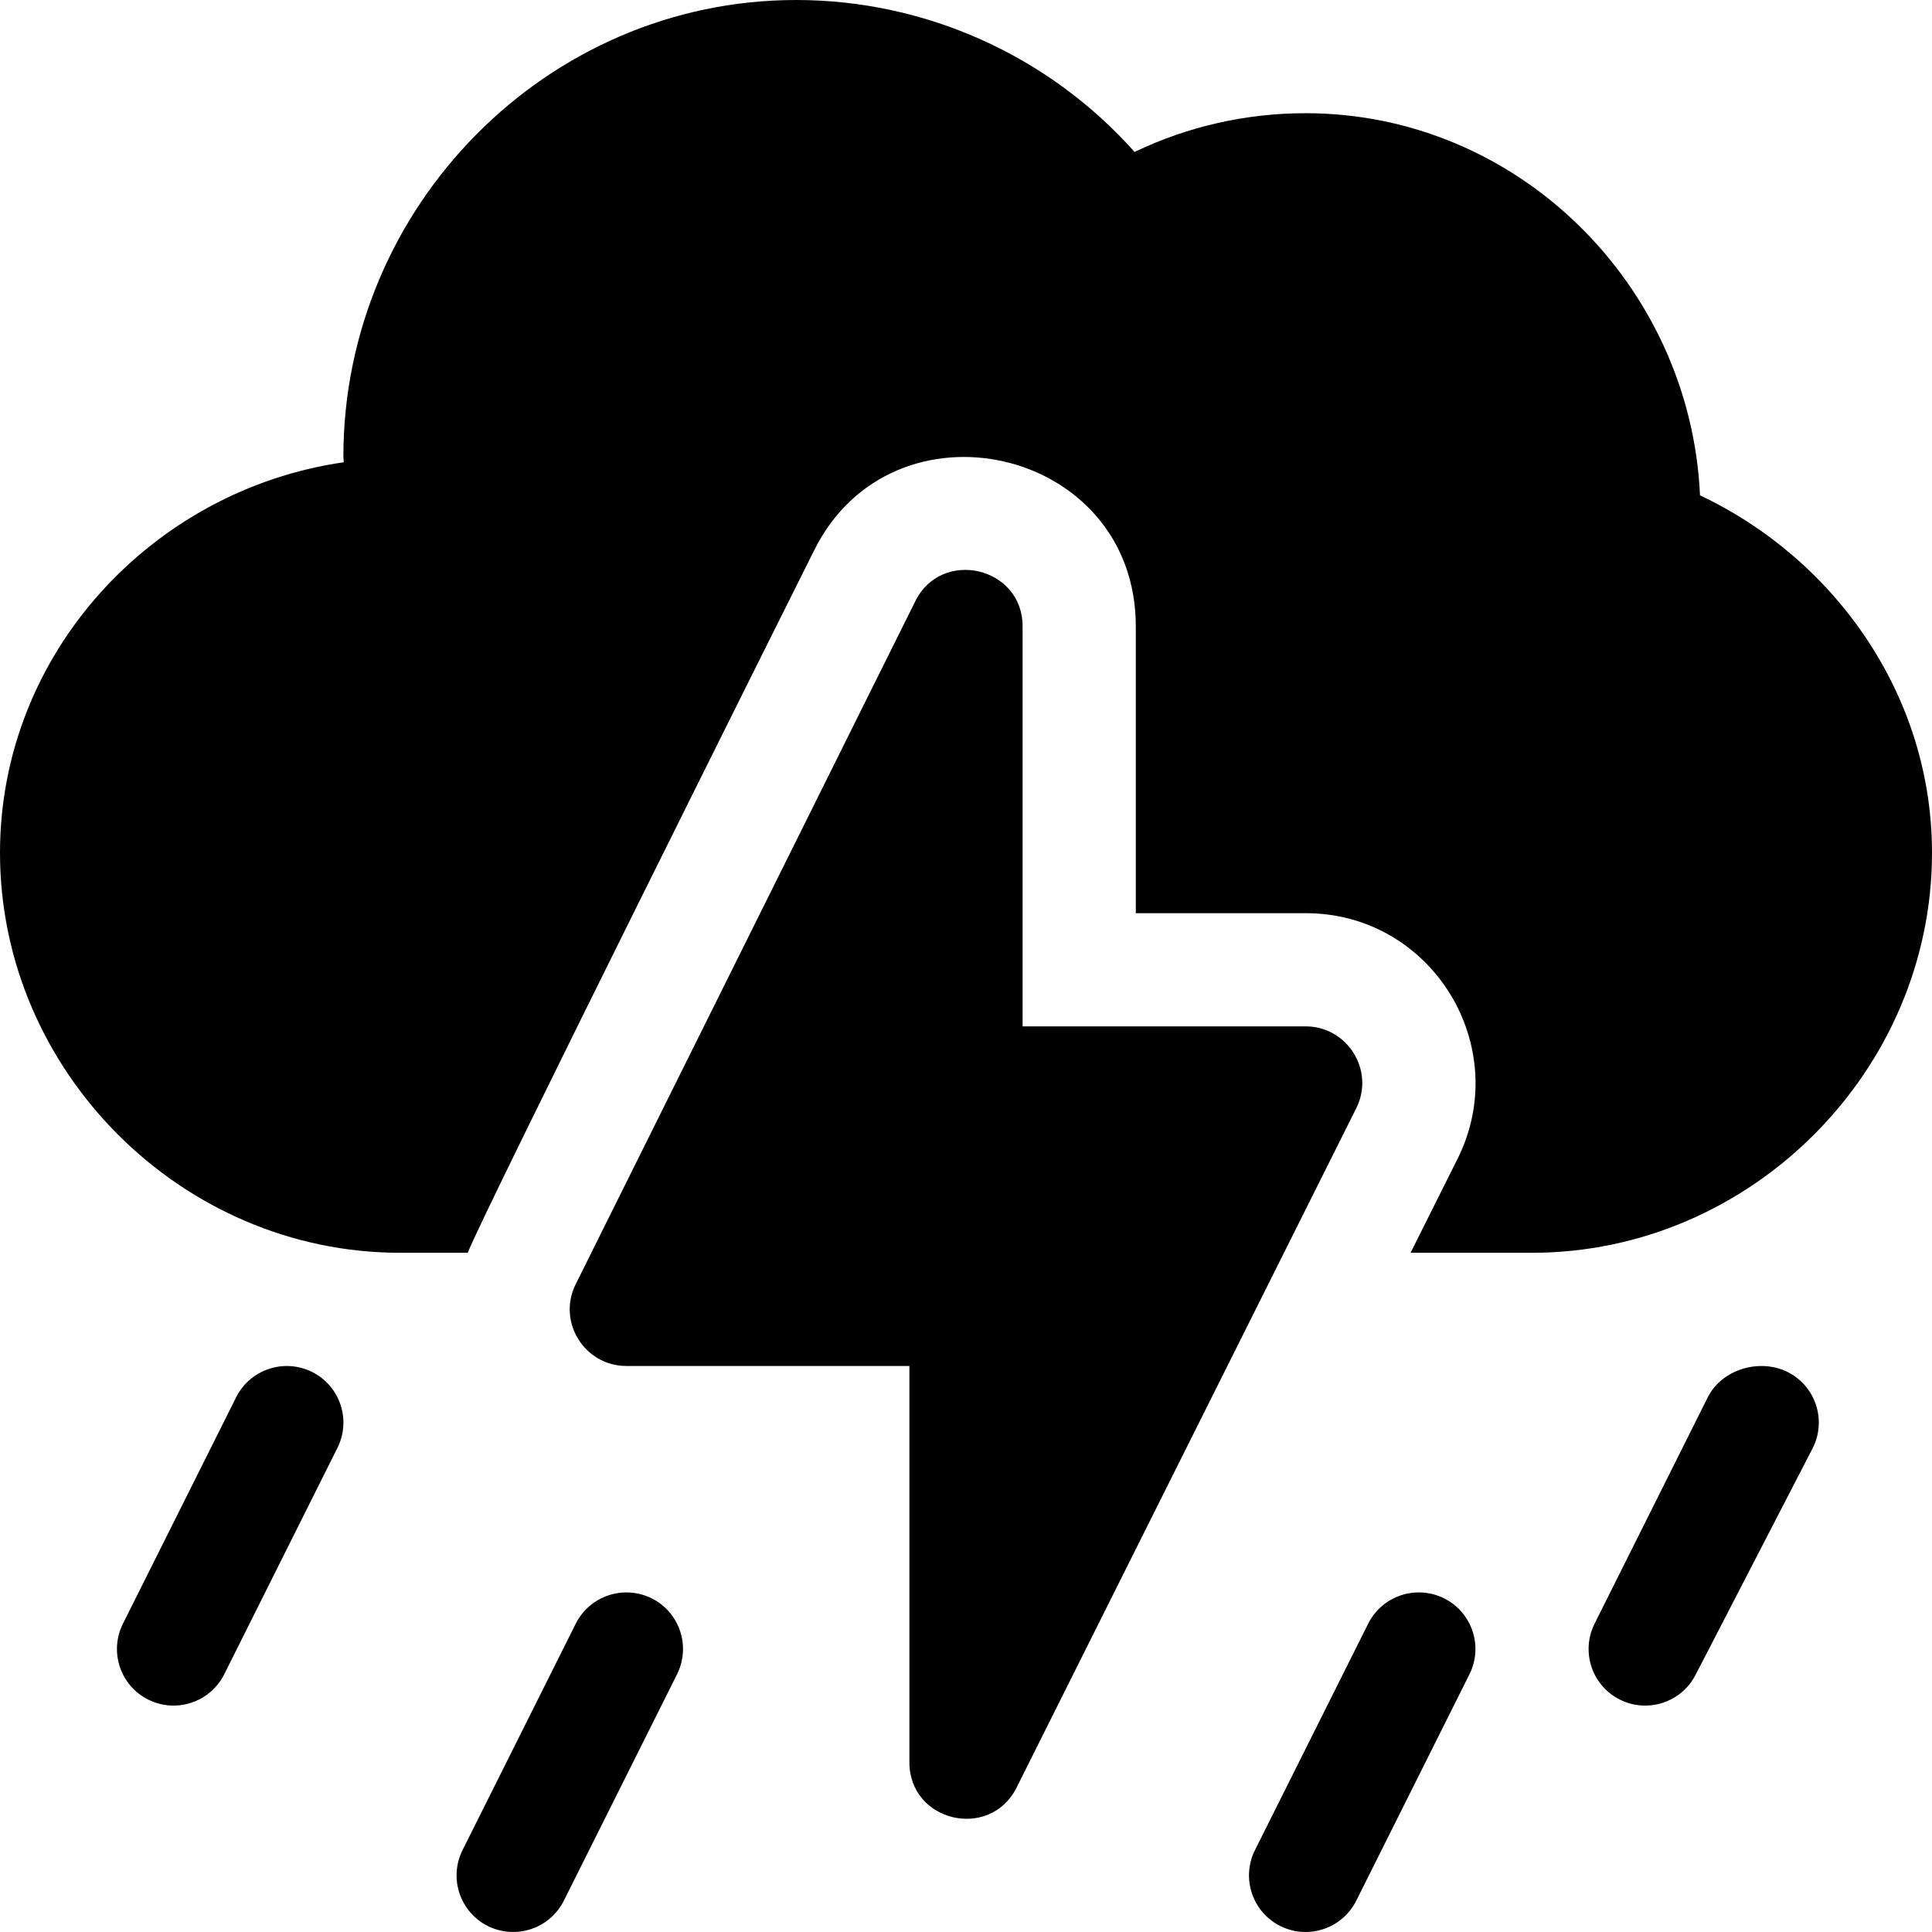
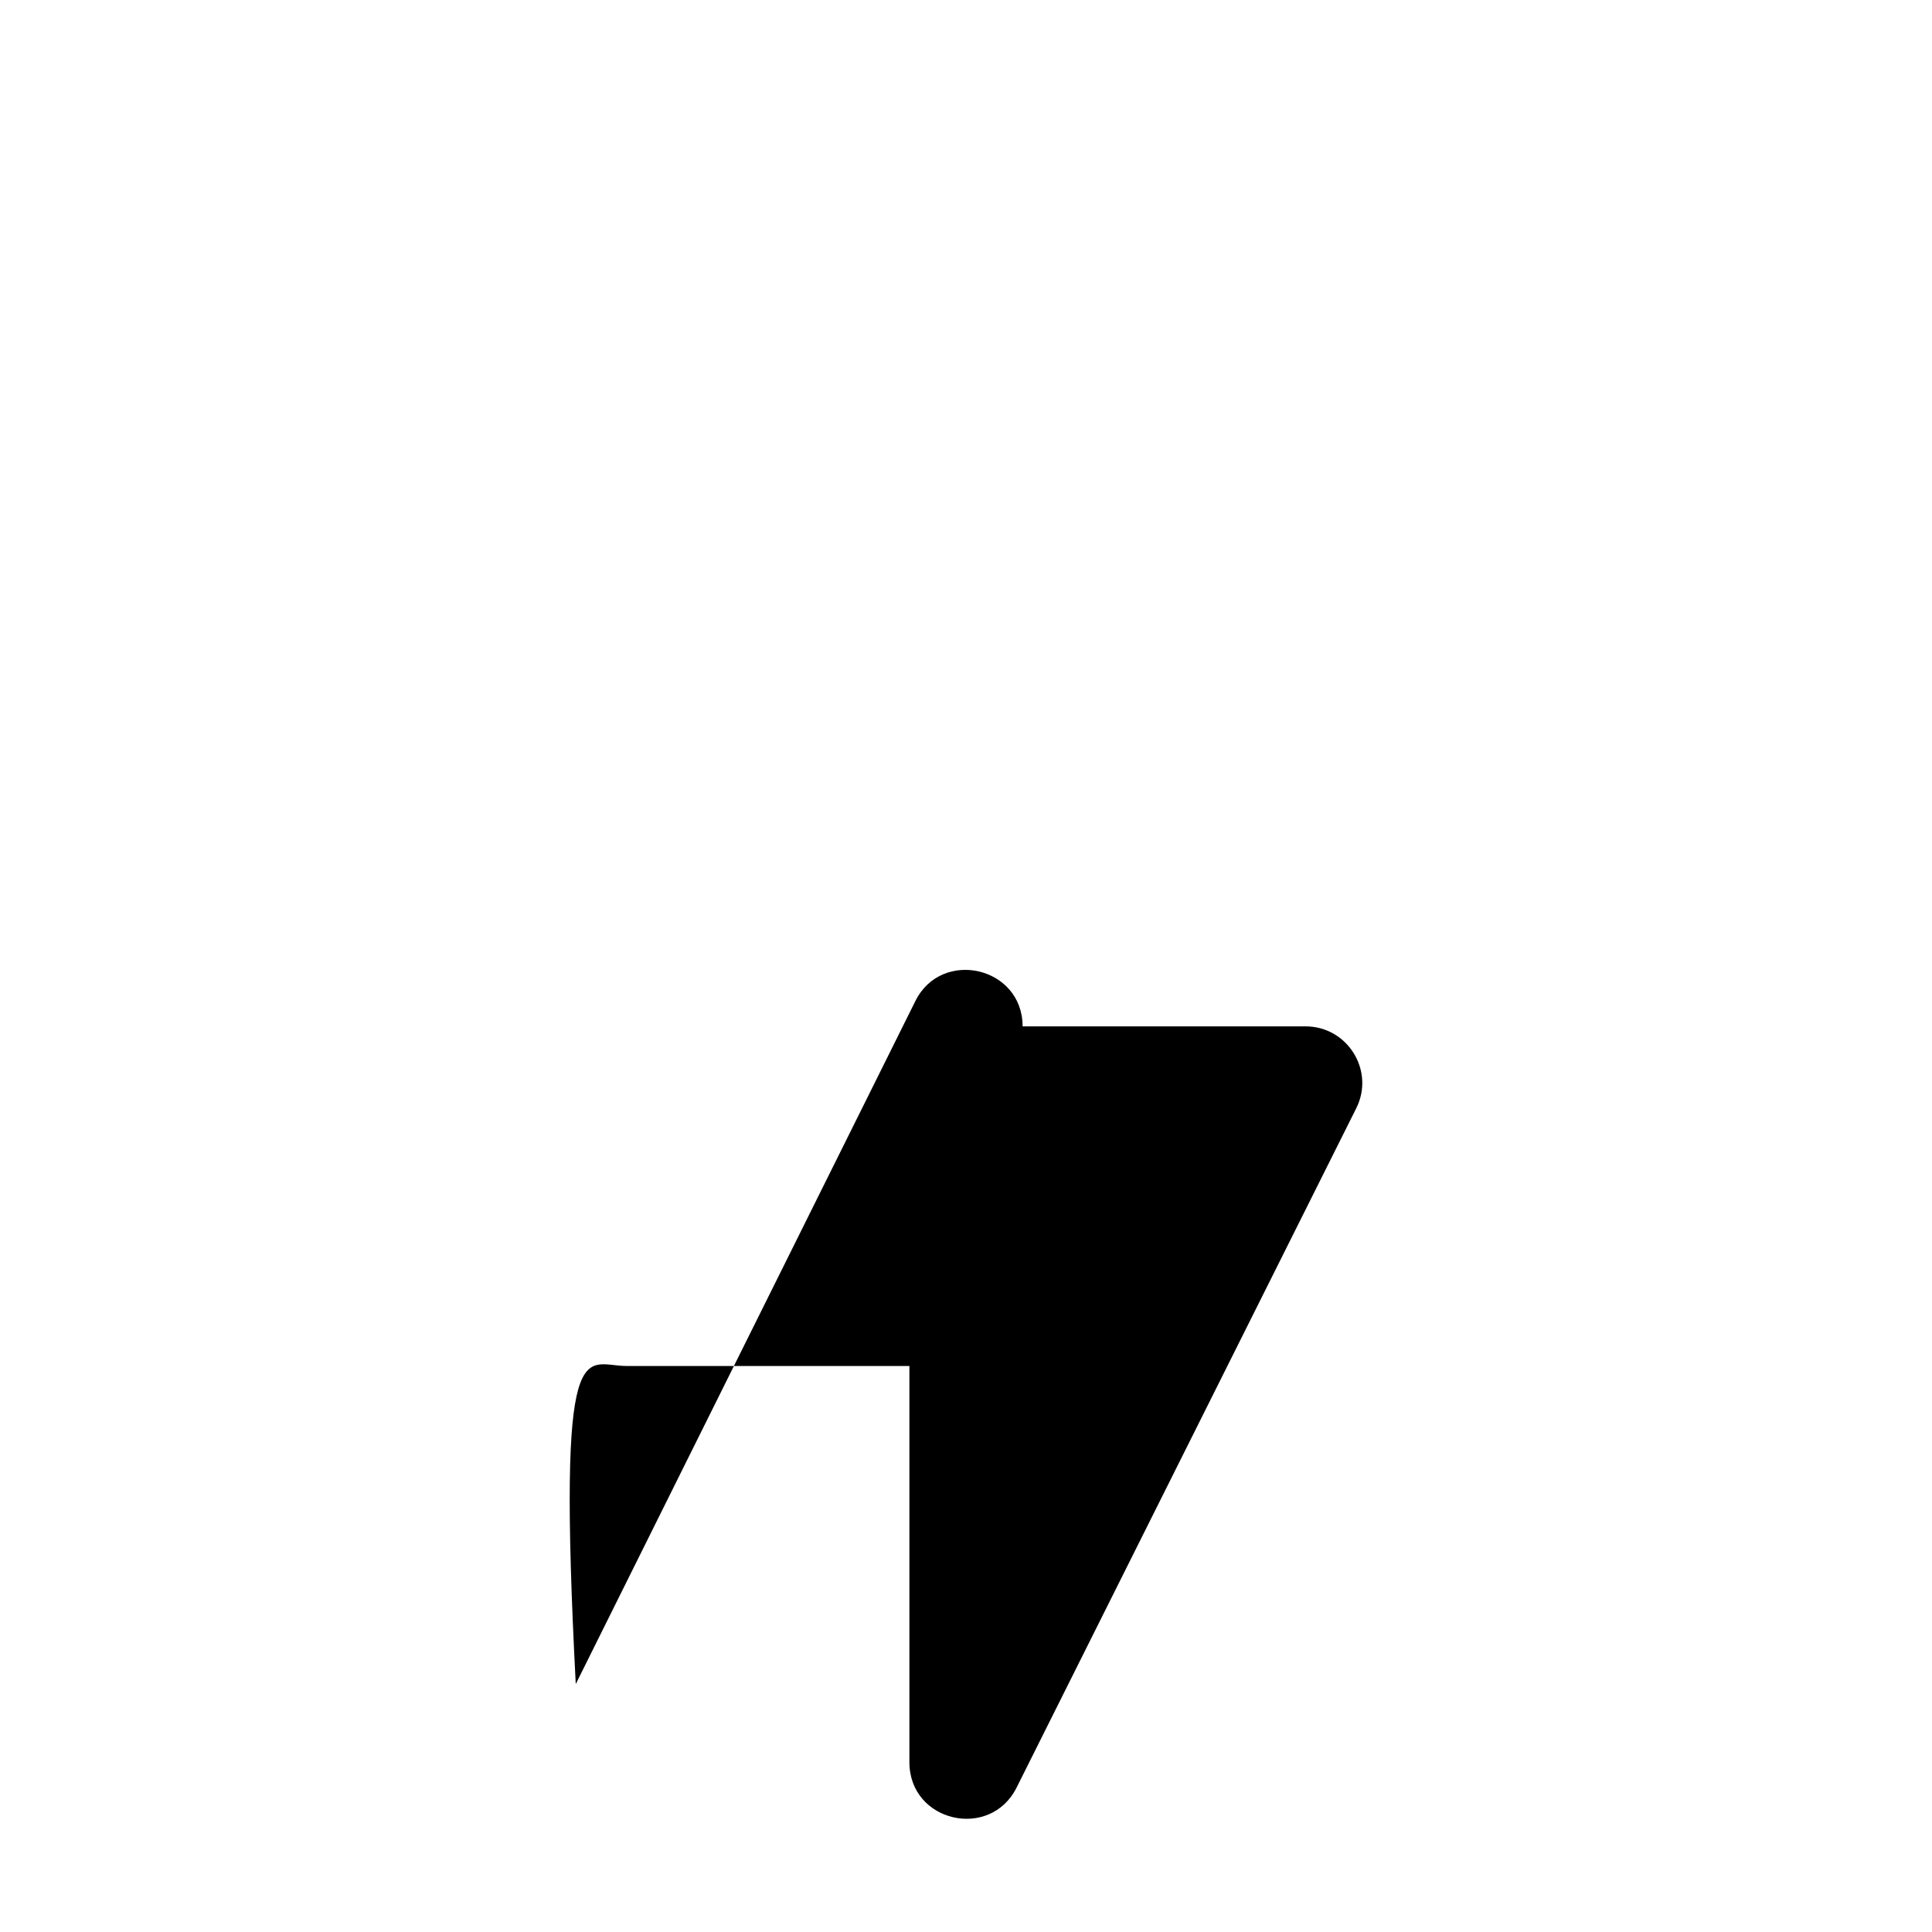
<svg xmlns="http://www.w3.org/2000/svg" version="1.1" id="Capa_1" x="0px" y="0px" viewBox="0 0 512 512" style="enable-background:new 0 0 512 512;" xml:space="preserve">
  <g>
    <g>
-       <path d="M382.709,423.582c-7.412-3.677-16.406-0.703-20.127,6.709l-30,60c-3.706,7.412-0.703,16.421,6.709,20.127 c7.487,3.717,16.441,0.641,20.127-6.709l30-60C393.124,436.297,390.121,427.288,382.709,423.582z" />
-     </g>
+       </g>
  </g>
  <g>
    <g>
-       <path d="M473.709,363.582c-7.427-3.677-17.406-0.703-21.127,6.709l-30,60c-3.706,7.412-0.703,16.421,6.709,20.127 c7.487,3.717,16.441,0.641,20.127-6.709l31-60C484.124,376.297,481.121,367.288,473.709,363.582z" />
-     </g>
+       </g>
  </g>
  <g>
    <g>
-       <path d="M82.709,363.582c-7.427-3.677-16.406-0.703-20.127,6.709l-30,60c-3.706,7.412-0.703,16.421,6.709,20.127 c7.487,3.717,16.441,0.641,20.127-6.709l30-60C93.124,376.297,90.121,367.288,82.709,363.582z" />
-     </g>
+       </g>
  </g>
  <g>
    <g>
-       <path d="M172.709,423.582c-7.397-3.677-16.406-0.703-20.127,6.709l-30,60c-3.706,7.412-0.703,16.421,6.709,20.127 c7.487,3.717,16.441,0.641,20.127-6.709l30-60C183.124,436.297,180.121,427.288,172.709,423.582z" />
-     </g>
+       </g>
  </g>
  <g>
    <g>
-       <path d="M450.522,131.273C447.99,75.614,402.272,30,346,30c-15.806,0-31.245,3.516-45.322,10.269C278.031,14.839,245.409,0,211,0 C144.833,0,91,54.833,91,121c0,0.513,0.099,0.994,0.106,1.505C40.304,129.817,0,173.209,0,226c0,57.891,48.109,106,106,106h17.968 c2.948-8.337,87.823-178.219,91.778-186.127C236.545,103.913,301,118.342,301,166v76h45c33.62,0,55.12,35.457,40.239,65.156 L373.817,332H406c57.891,0,106-48.109,106-106C512,184.08,486.132,148.093,450.522,131.273z" />
-     </g>
+       </g>
  </g>
  <g>
    <g>
-       <path d="M346,272h-75V166c0-15.857-21.473-20.731-28.418-6.709l-90,181C147.582,350.26,154.894,362,166,362h75v105 c0,15.901,21.411,20.764,28.418,6.709l90-180C364.419,283.741,357.107,272,346,272z" />
+       <path d="M346,272h-75c0-15.857-21.473-20.731-28.418-6.709l-90,181C147.582,350.26,154.894,362,166,362h75v105 c0,15.901,21.411,20.764,28.418,6.709l90-180C364.419,283.741,357.107,272,346,272z" />
    </g>
  </g>
  <g> </g>
  <g> </g>
  <g> </g>
  <g> </g>
  <g> </g>
  <g> </g>
  <g> </g>
  <g> </g>
  <g> </g>
  <g> </g>
  <g> </g>
  <g> </g>
  <g> </g>
  <g> </g>
  <g> </g>
</svg>